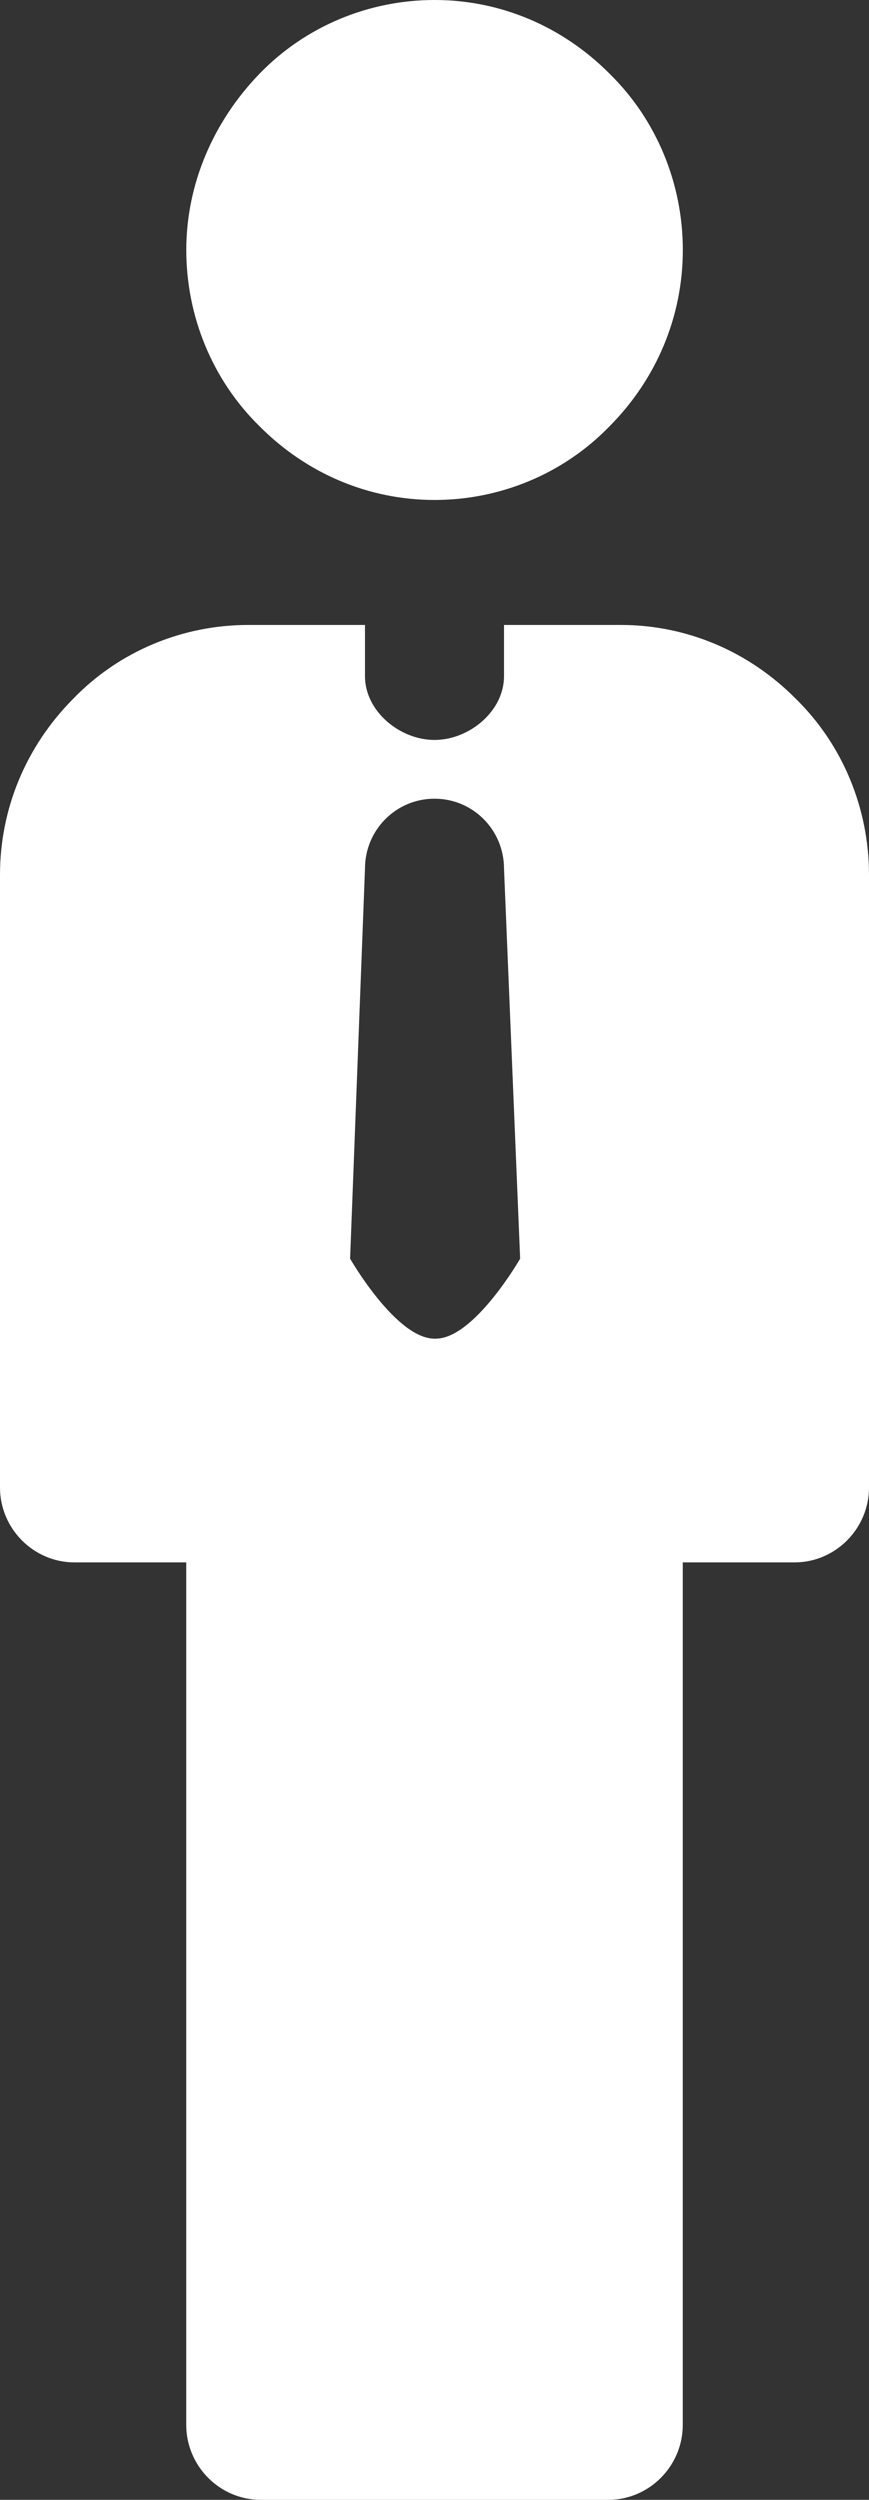
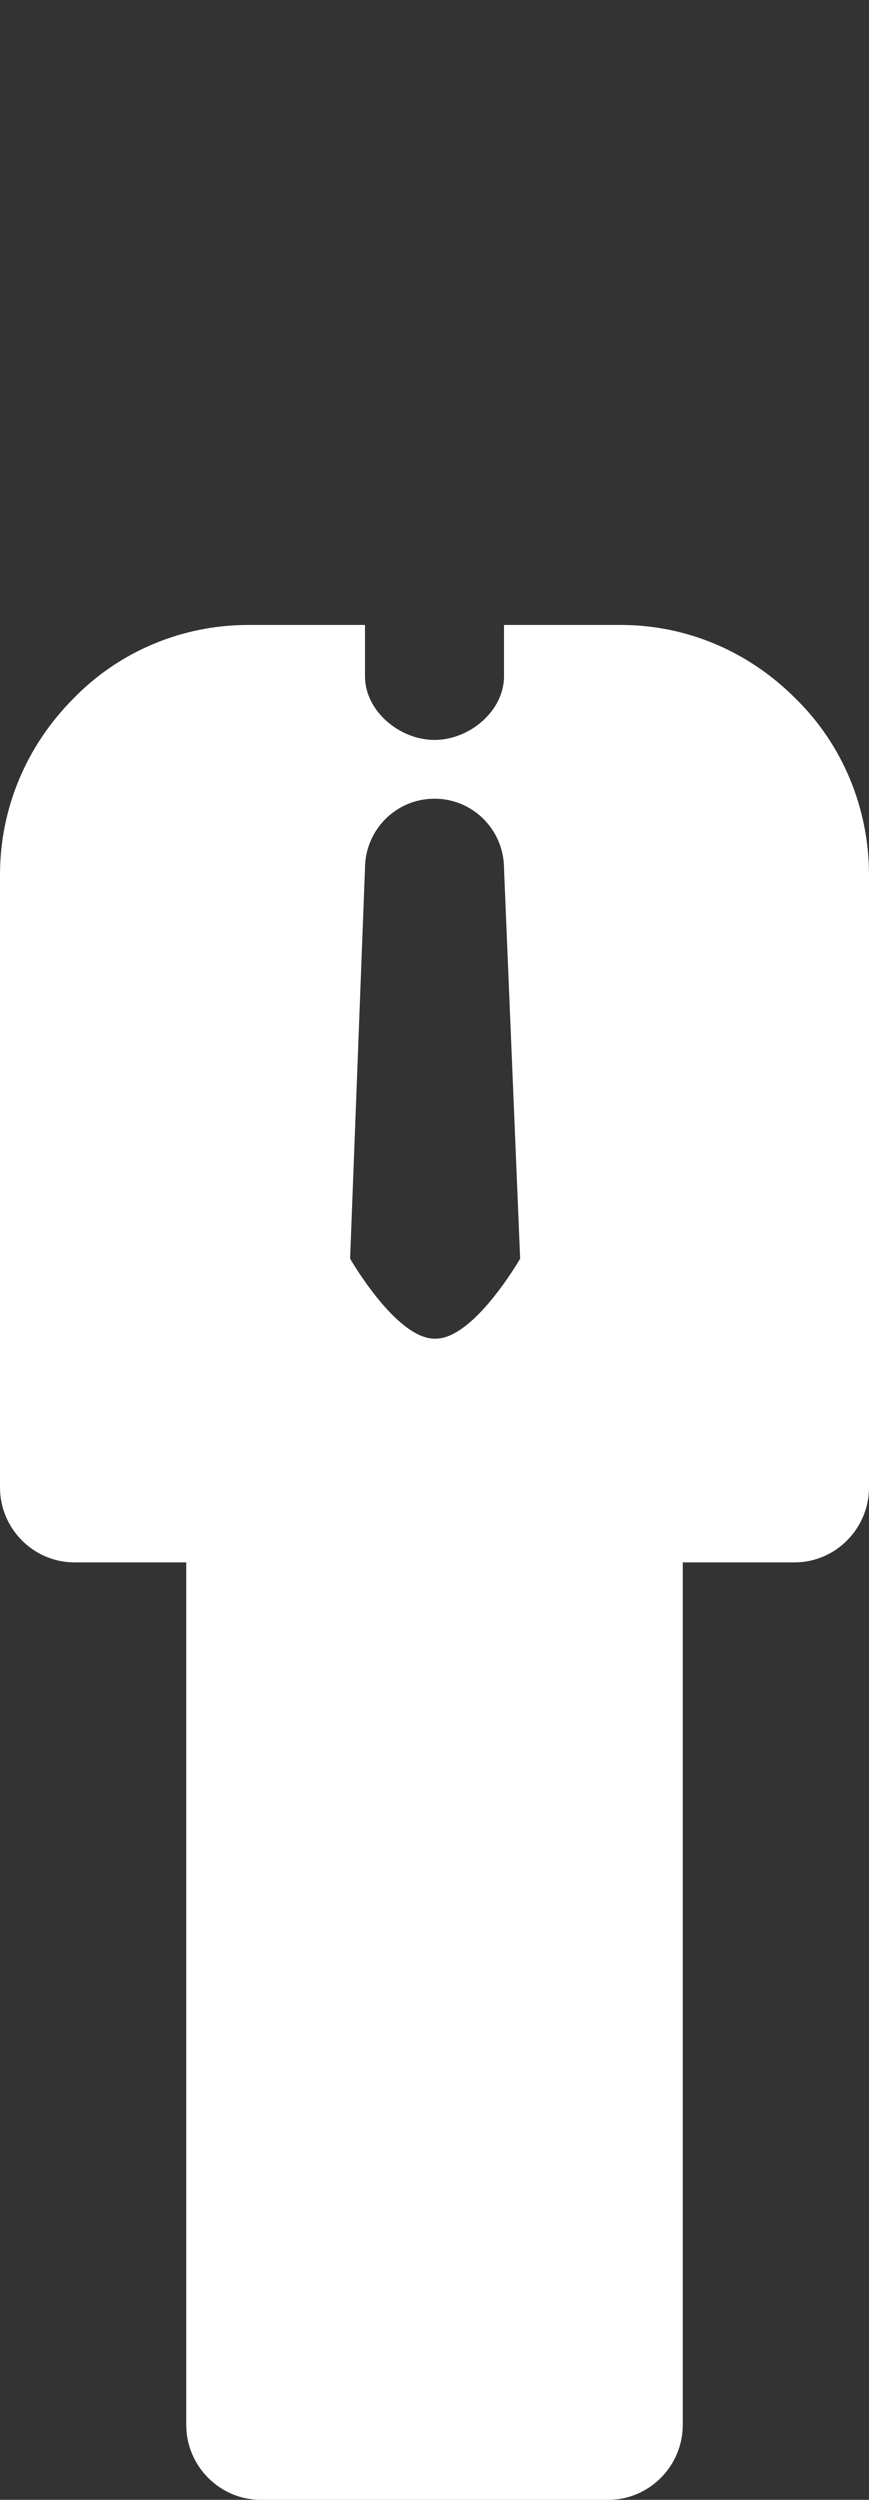
<svg xmlns="http://www.w3.org/2000/svg" width="16" height="46" viewBox="0 0 16 46" fill="none">
  <rect x="0" y="0" width="16" height="46" fill="#333333" stroke="none" />
  <g clip-path="url(#clip0_2335_89491)">
-     <path d="M8.001 9.2C9.213 9.2 10.378 8.717 11.224 7.843C12.092 6.969 12.572 5.819 12.572 4.6C12.572 3.381 12.092 2.208 11.224 1.357C10.355 0.483 9.213 0 8.001 0C6.79 0 5.624 0.483 4.778 1.357C3.933 2.231 3.43 3.381 3.43 4.6C3.43 5.819 3.91 6.992 4.778 7.843C5.647 8.717 6.79 9.2 8.001 9.2Z" fill="white" />
    <path d="M14.651 12.857C13.783 11.983 12.64 11.5 11.429 11.5H9.28V12.443C9.28 13.087 8.64 13.616 8 13.616C7.36 13.616 6.72 13.087 6.72 12.443V11.5H4.571C3.36 11.5 2.194 11.983 1.349 12.857C0.48 13.731 0 14.881 0 16.1V27.37C0 28.129 0.617 28.75 1.371 28.75H3.429V44.62C3.429 45.379 4.046 46 4.8 46H11.2C11.954 46 12.571 45.379 12.571 44.62V28.75H14.629C15.383 28.75 16 28.129 16 27.37V16.1C16 14.881 15.52 13.708 14.651 12.857ZM8 24.633C7.291 24.633 6.446 23.161 6.446 23.161L6.72 15.985C6.72 15.272 7.291 14.697 8 14.697C8.709 14.697 9.28 15.272 9.28 15.985L9.577 23.161C9.577 23.161 8.731 24.633 8.023 24.633H8Z" fill="white" />
  </g>
  <defs>
    <clipPath id="clip0_2335_89491">
      <rect width="16" height="46" fill="white" />
    </clipPath>
  </defs>
</svg>